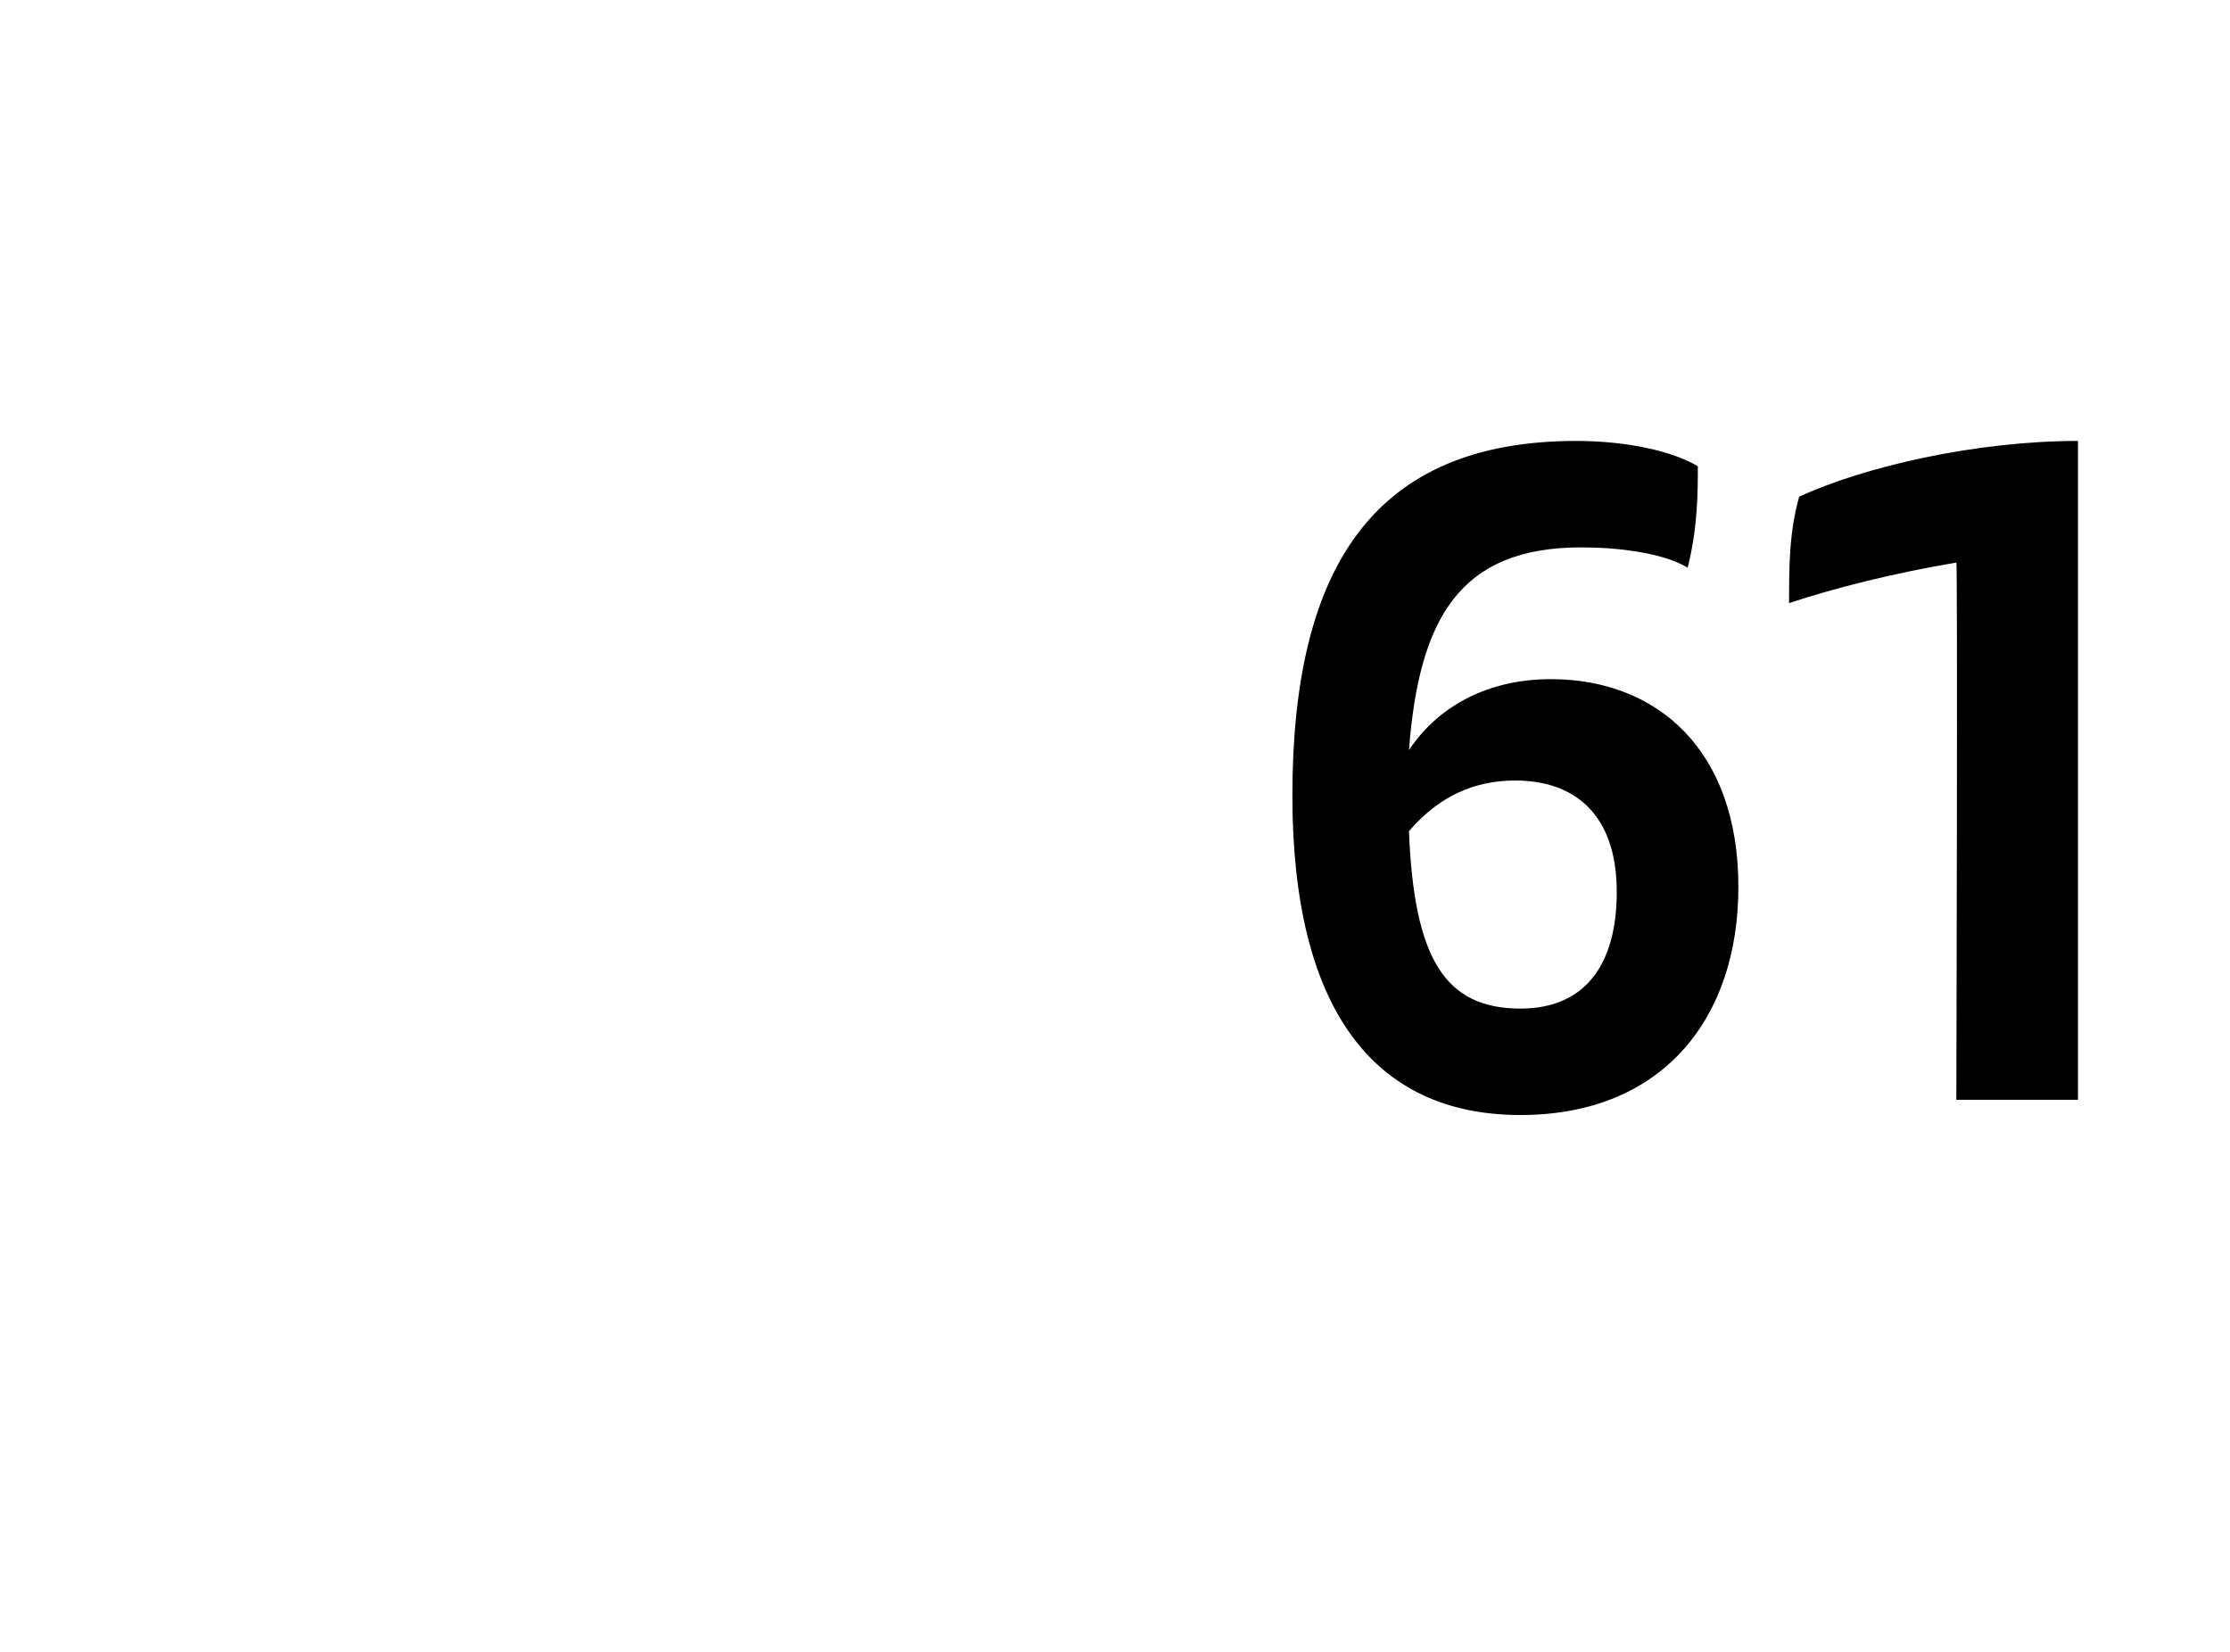
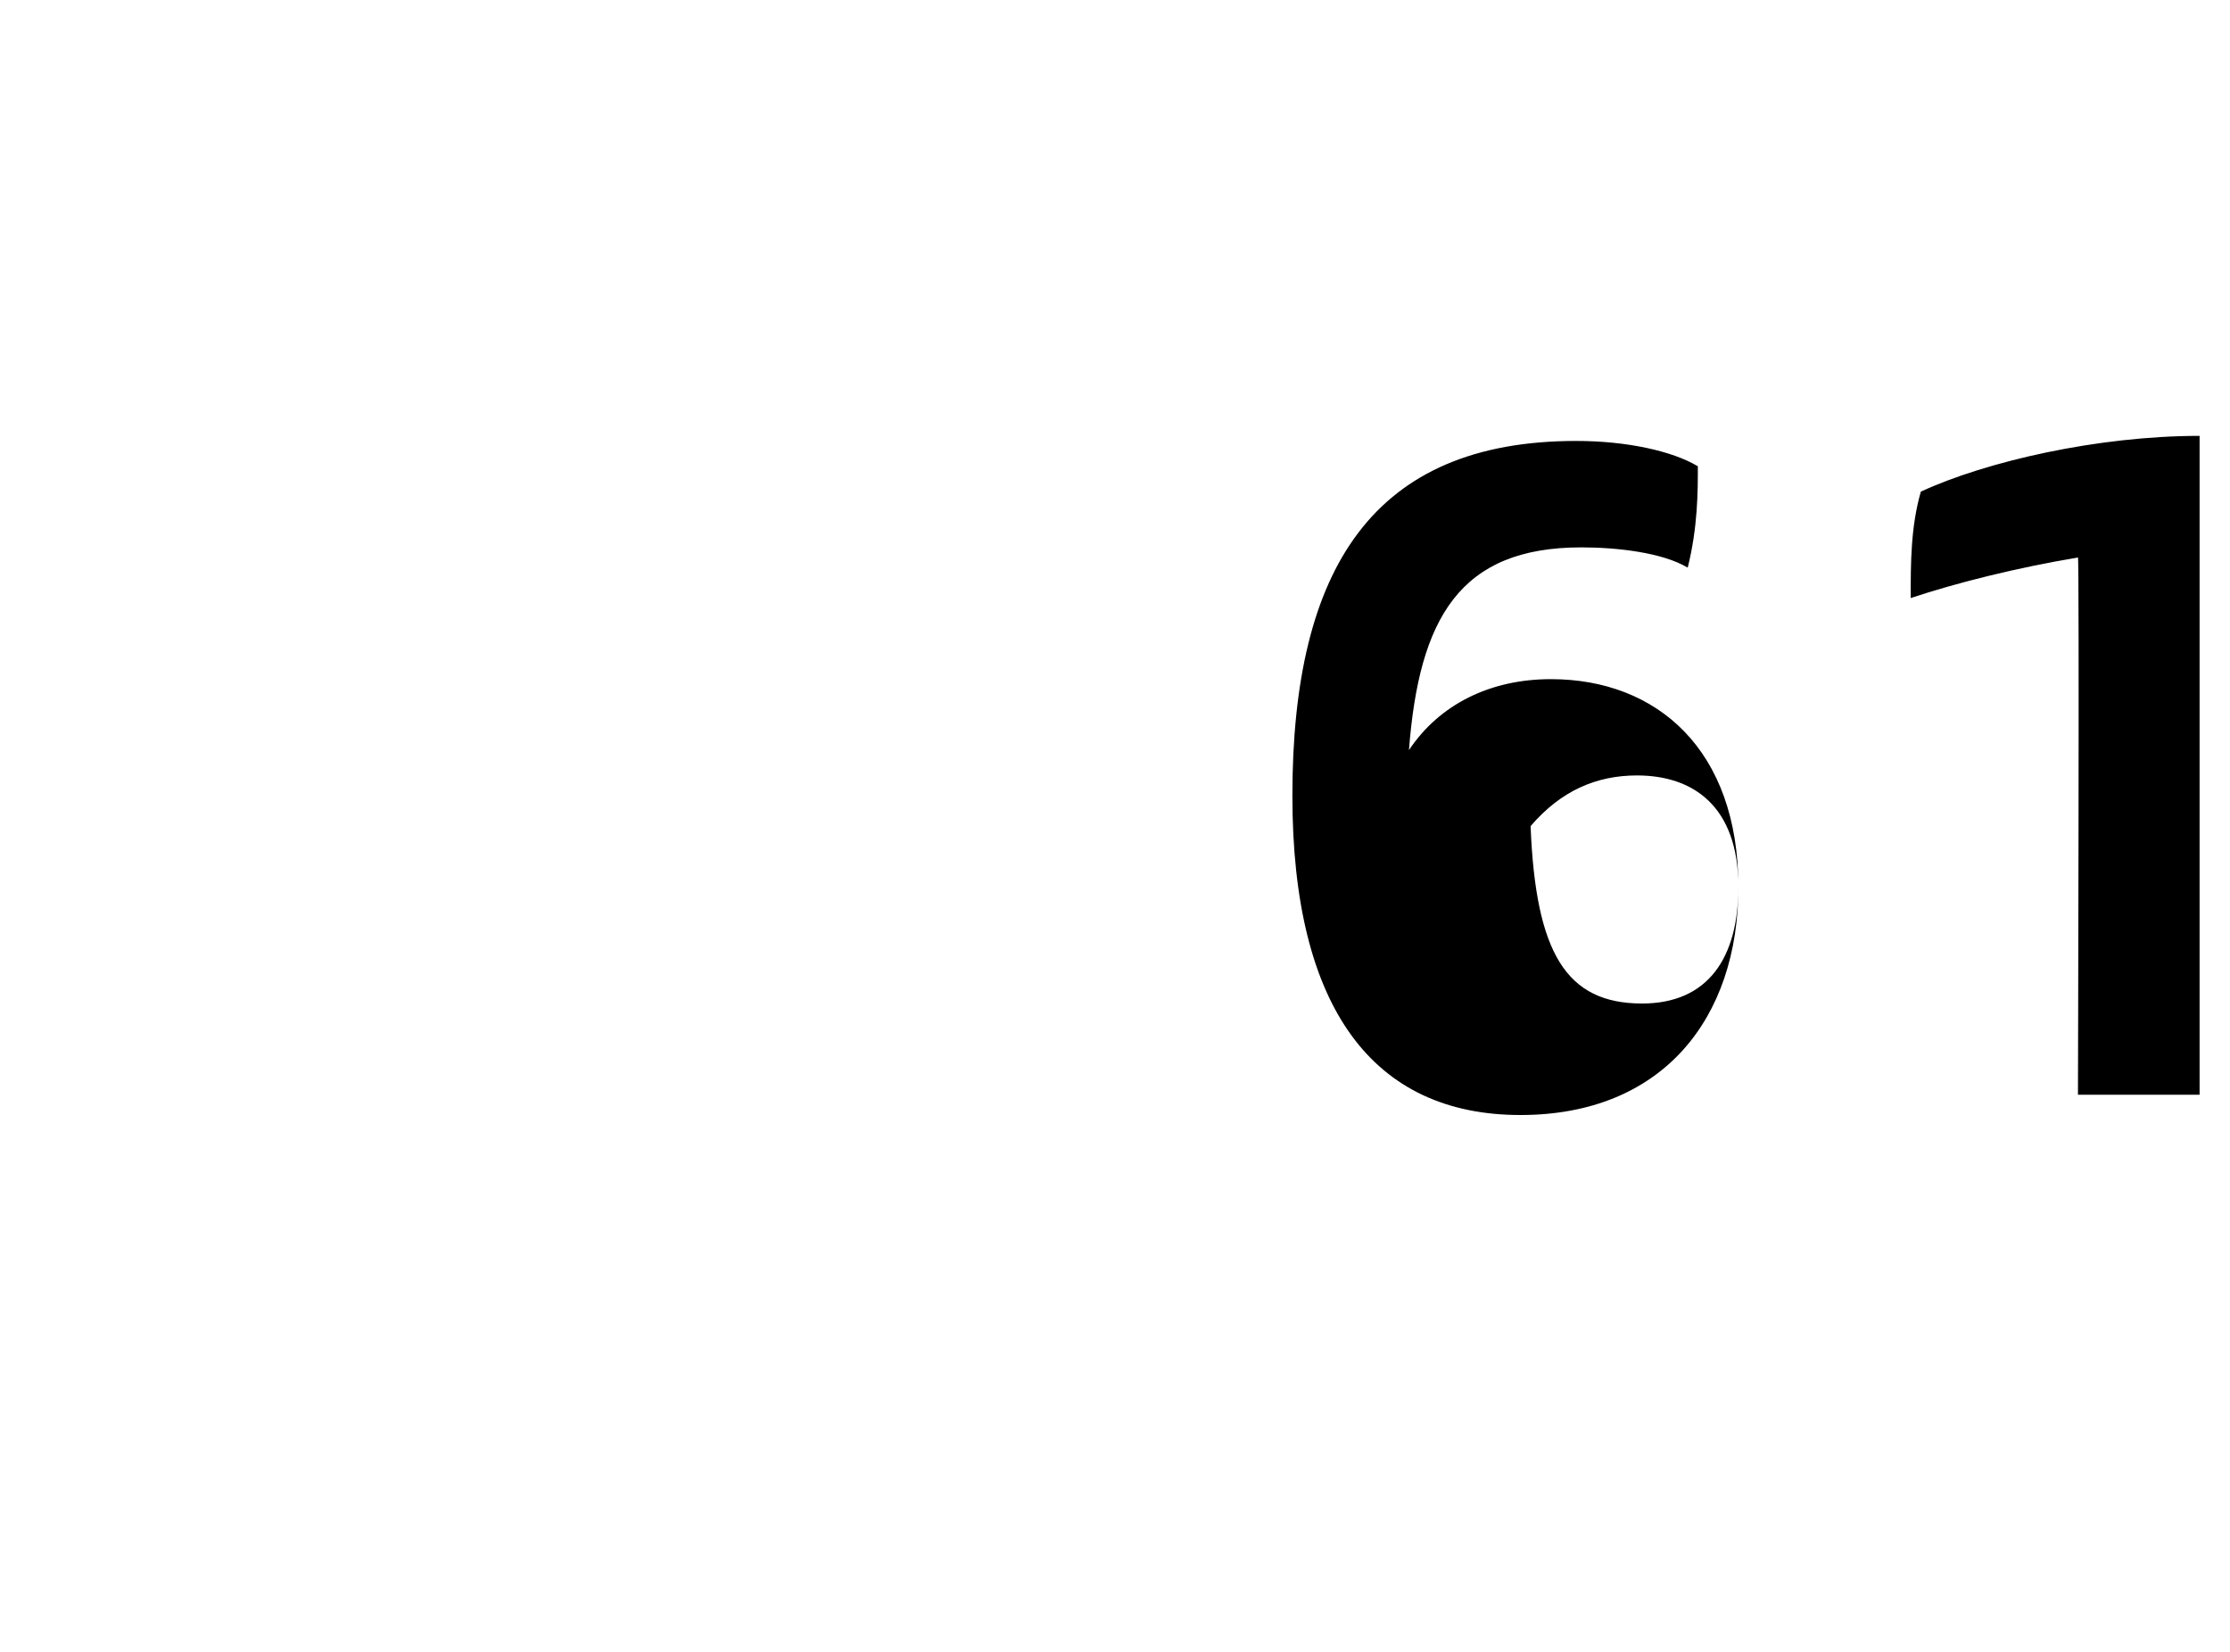
<svg xmlns="http://www.w3.org/2000/svg" version="1.1" width="44px" height="32.6px" viewBox="0 -8 44 32.6" style="top:-8px">
  <desc>61</desc>
  <defs />
  <g id="Polygon337521">
-     <path d="m34.3 9.5c0 2.6-1.5 4.5-4.3 4.5c-2.9 0-4.5-2.1-4.5-6.3c0-4.5 1.6-7 5.6-7c1 0 1.9.2 2.4.5c0 .5 0 1.2-.2 2c-.5-.3-1.4-.4-2.1-.4c-2.4 0-3.2 1.4-3.4 4c.6-.9 1.6-1.4 2.8-1.4c2.1 0 3.7 1.4 3.7 4.1zm-2.4.1c0-1.6-.9-2.2-2-2.2c-.8 0-1.5.3-2.1 1c.1 2.5.7 3.5 2.2 3.5c1.3 0 1.9-.9 1.9-2.3zm9.1-8.9c0 .01 0 13 0 13l-2.4 0c0 0 .03-10.64 0-10.6c-1.2.2-2.4.5-3.3.8c0-.7 0-1.4.2-2.1c1.3-.6 3.5-1.1 5.5-1.1z" stroke="none" fill="#000" />
+     <path d="m34.3 9.5c0 2.6-1.5 4.5-4.3 4.5c-2.9 0-4.5-2.1-4.5-6.3c0-4.5 1.6-7 5.6-7c1 0 1.9.2 2.4.5c0 .5 0 1.2-.2 2c-.5-.3-1.4-.4-2.1-.4c-2.4 0-3.2 1.4-3.4 4c.6-.9 1.6-1.4 2.8-1.4c2.1 0 3.7 1.4 3.7 4.1zc0-1.6-.9-2.2-2-2.2c-.8 0-1.5.3-2.1 1c.1 2.5.7 3.5 2.2 3.5c1.3 0 1.9-.9 1.9-2.3zm9.1-8.9c0 .01 0 13 0 13l-2.4 0c0 0 .03-10.64 0-10.6c-1.2.2-2.4.5-3.3.8c0-.7 0-1.4.2-2.1c1.3-.6 3.5-1.1 5.5-1.1z" stroke="none" fill="#000" />
  </g>
</svg>